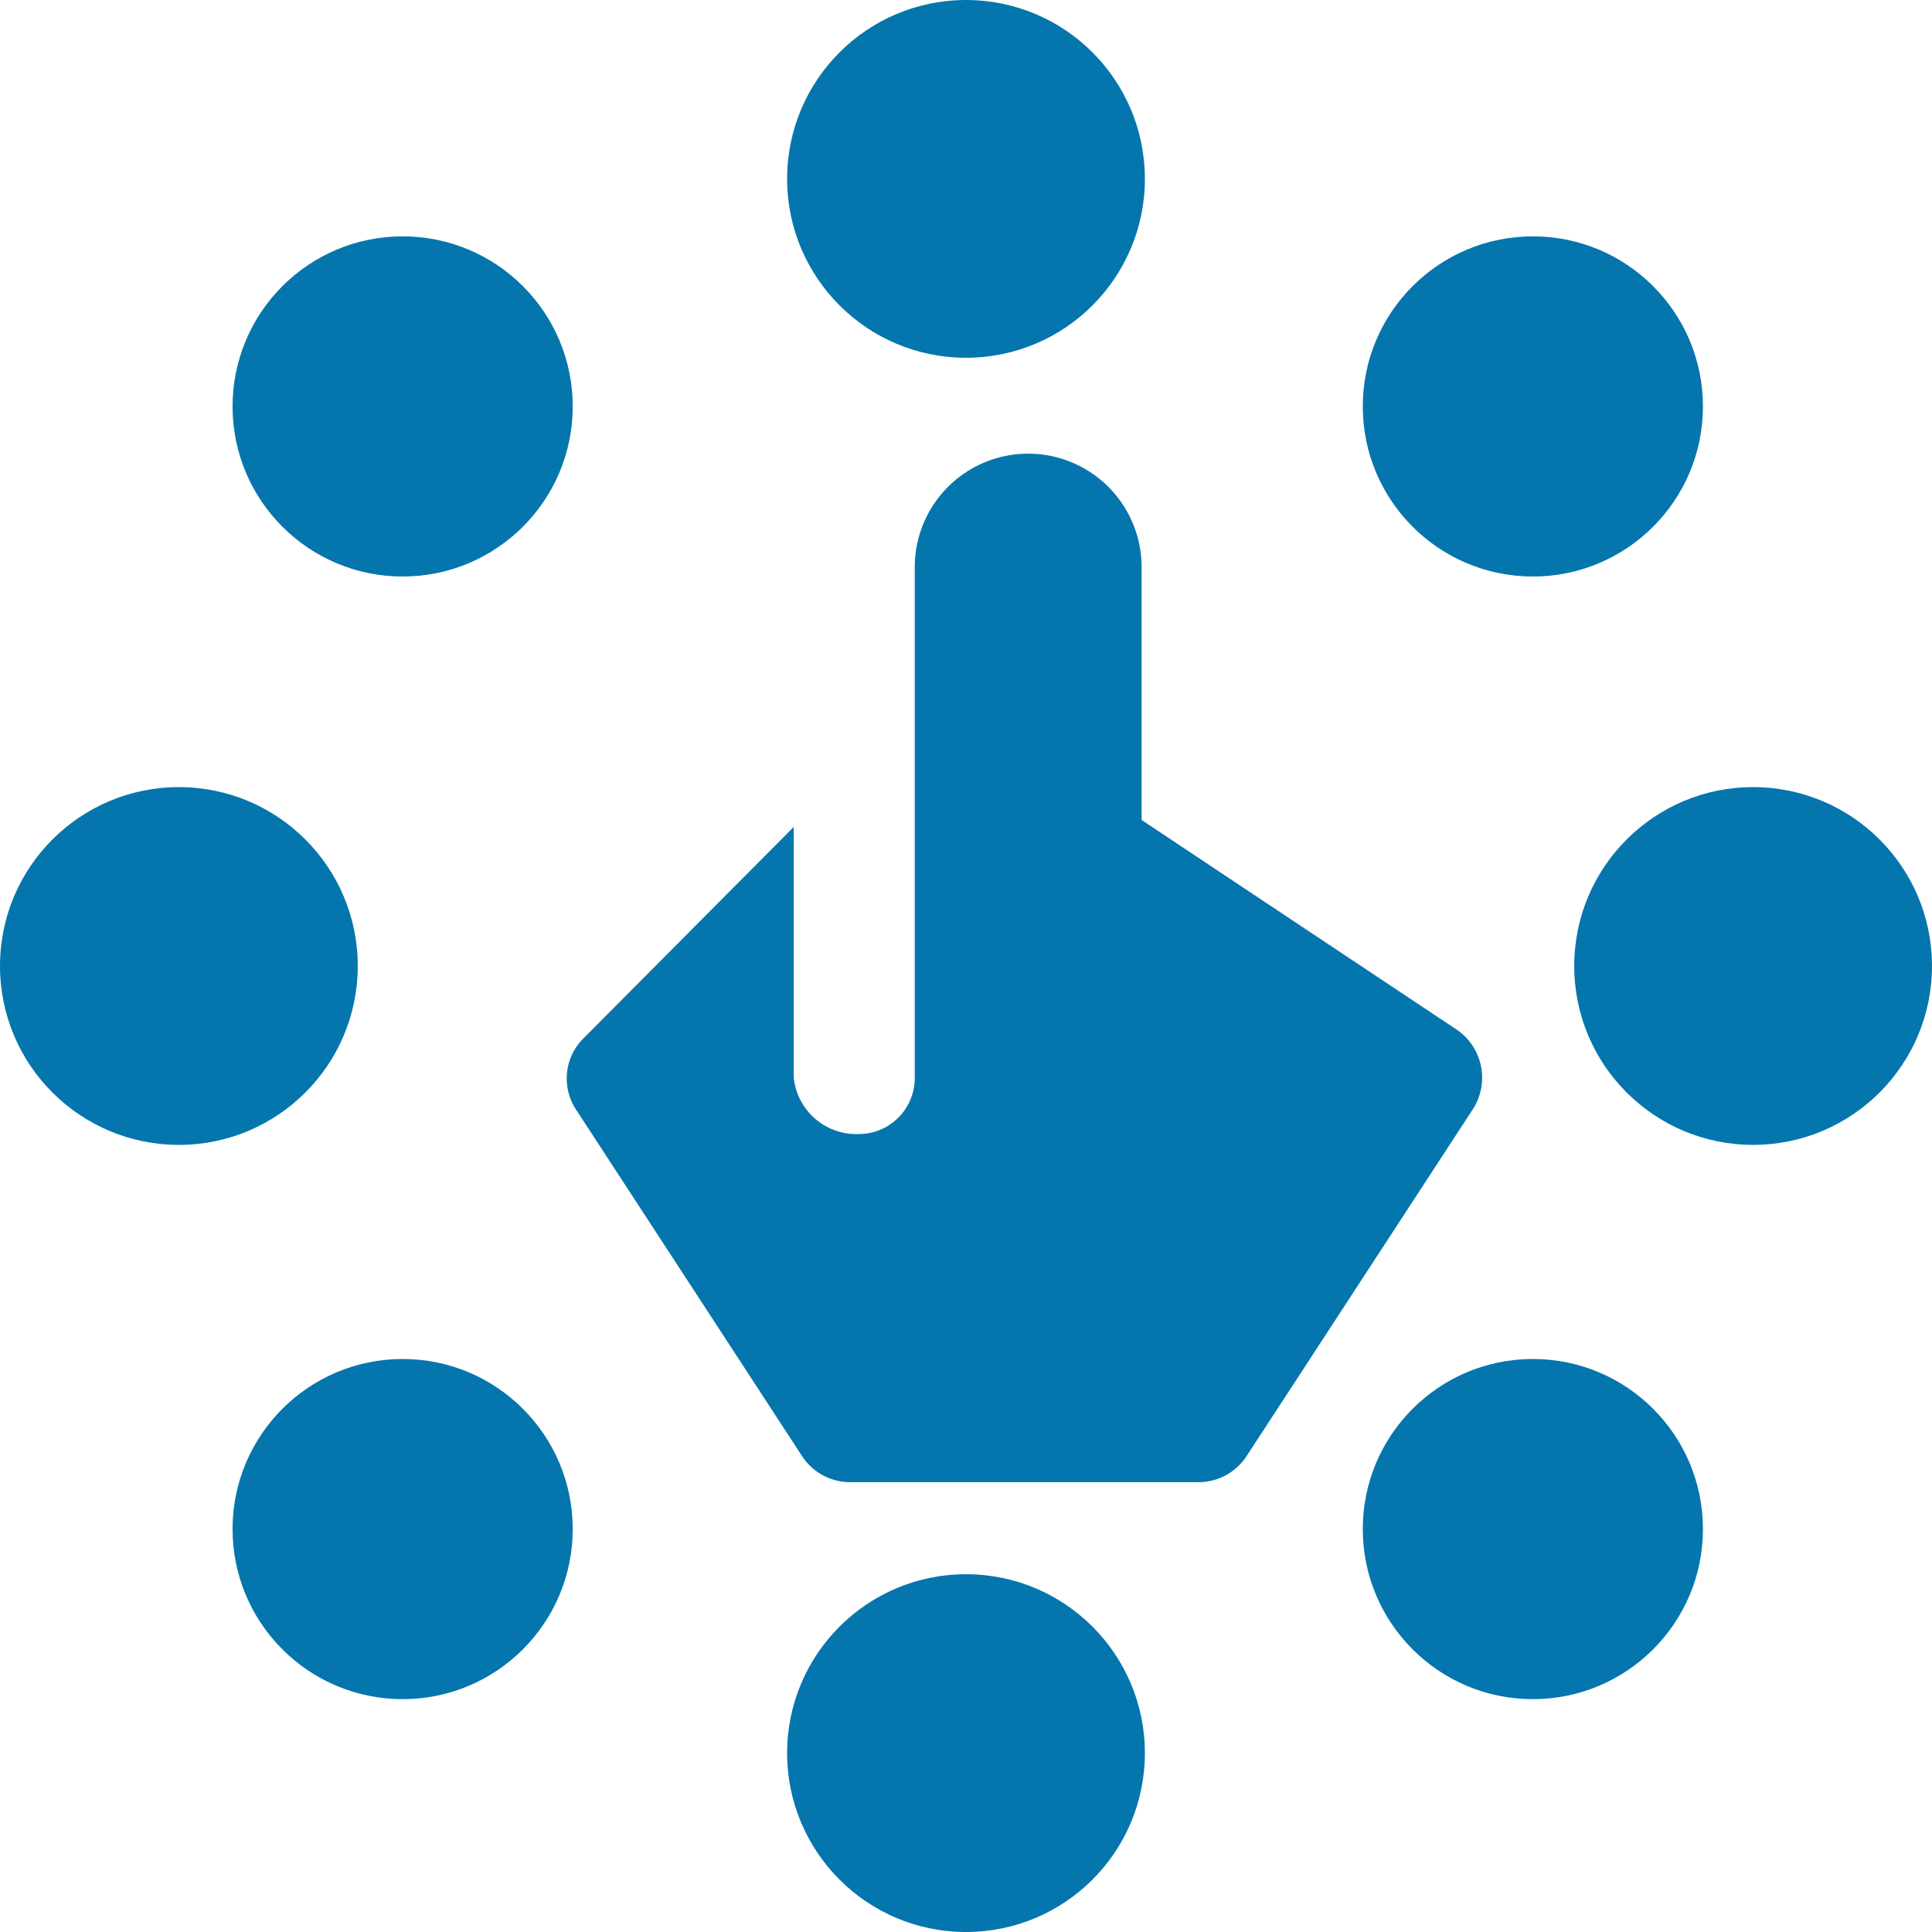
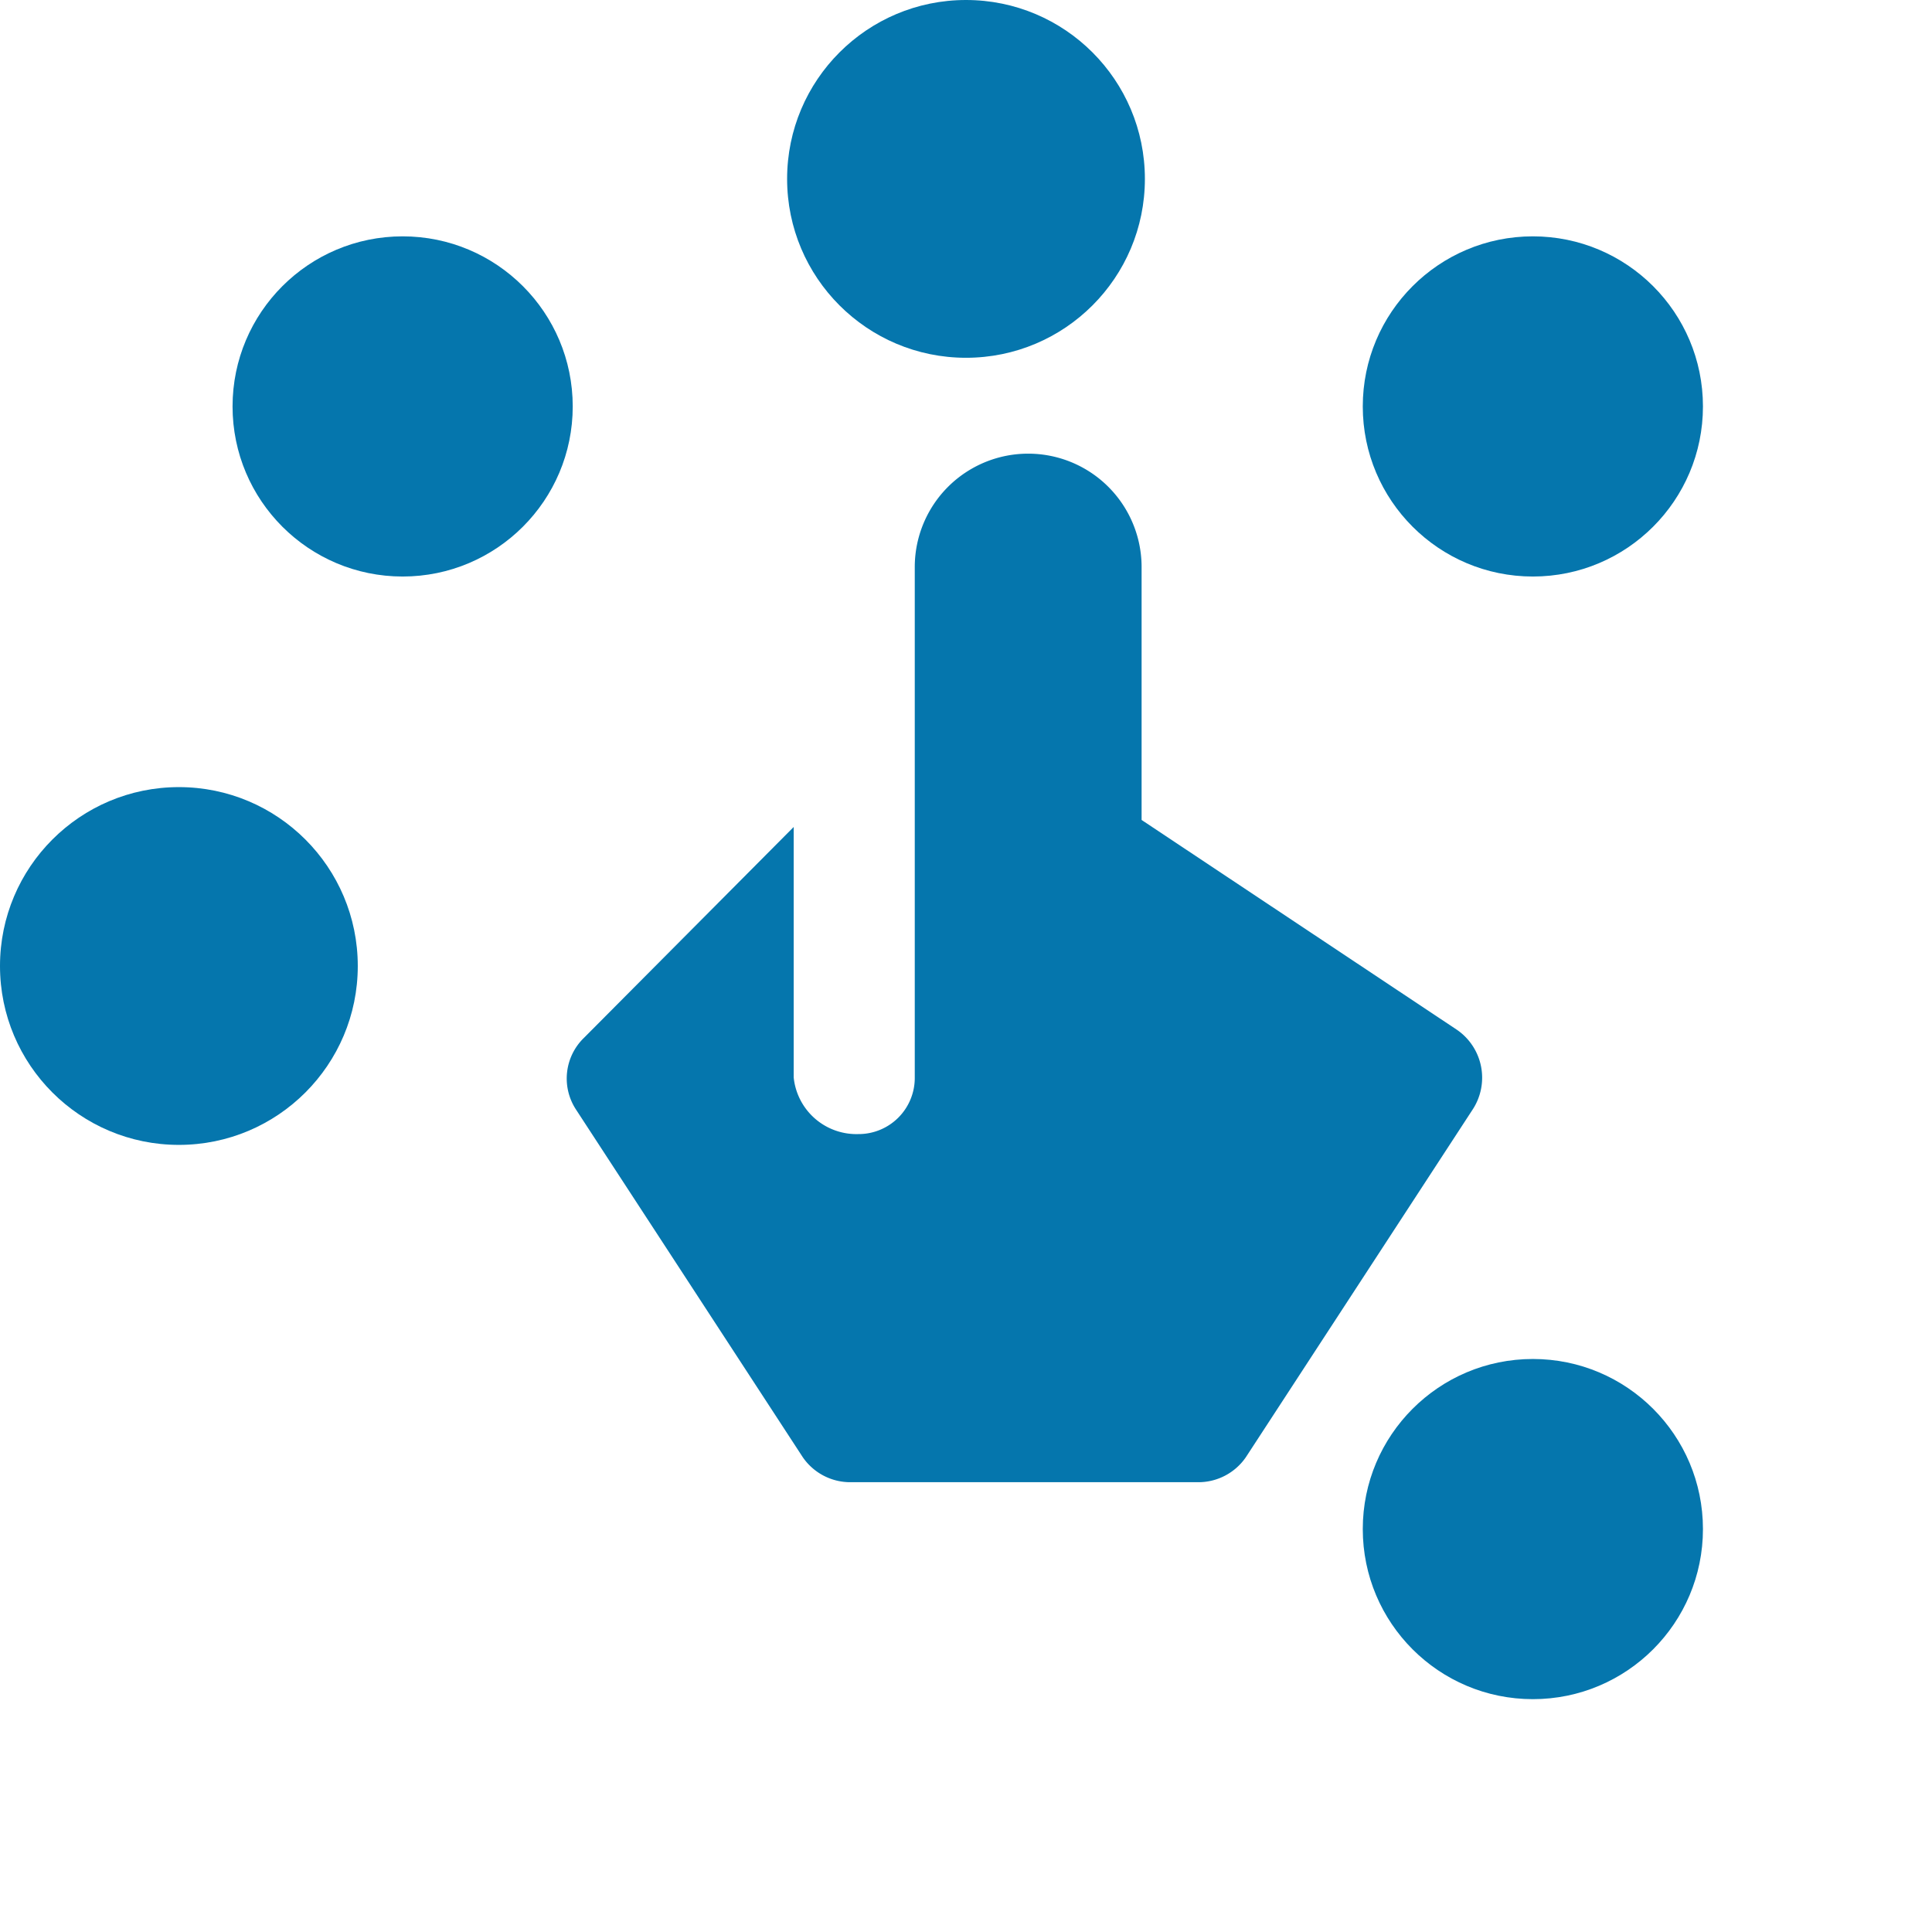
<svg xmlns="http://www.w3.org/2000/svg" id="Group_288" data-name="Group 288" width="27" height="27" viewBox="0 0 27 27">
-   <path id="Path_3361" data-name="Path 3361" d="M162.419,128.051l-4.406-2.932v-3.534a1.585,1.585,0,1,0-3.17,0v7.132a.785.785,0,0,1-.792.792.881.881,0,0,1-.9-.792v-3.5l-2.932,2.948a.791.791,0,0,0-.111,1l3.17,4.86a.805.805,0,0,0,.666.349h4.86a.805.805,0,0,0,.666-.349l3.17-4.86A.812.812,0,0,0,162.419,128.051Z" transform="translate(-142.059 -113.66)" fill="#0576ad" />
-   <circle id="Ellipse_15" data-name="Ellipse 15" cx="2.377" cy="2.377" r="2.377" transform="translate(3.25 18.992)" fill="#0576ad" />
+   <path id="Path_3361" data-name="Path 3361" d="M162.419,128.051l-4.406-2.932v-3.534a1.585,1.585,0,1,0-3.17,0v7.132a.785.785,0,0,1-.792.792.881.881,0,0,1-.9-.792v-3.5l-2.932,2.948a.791.791,0,0,0-.111,1l3.17,4.86a.805.805,0,0,0,.666.349h4.86a.805.805,0,0,0,.666-.349l3.17-4.86A.812.812,0,0,0,162.419,128.051" transform="translate(-142.059 -113.66)" fill="#0576ad" />
  <circle id="Ellipse_16" data-name="Ellipse 16" cx="2.377" cy="2.377" r="2.377" transform="translate(19.045 3.303)" fill="#0576ad" />
  <circle id="Ellipse_17" data-name="Ellipse 17" cx="2.377" cy="2.377" r="2.377" transform="translate(3.25 3.303)" fill="#0576ad" />
  <circle id="Ellipse_18" data-name="Ellipse 18" cx="2.377" cy="2.377" r="2.377" transform="translate(19.045 18.992)" fill="#0576ad" />
  <circle id="Ellipse_19" data-name="Ellipse 19" cx="2.5" cy="2.5" r="2.5" transform="translate(0 11)" fill="#0576ad" />
-   <circle id="Ellipse_20" data-name="Ellipse 20" cx="2.5" cy="2.5" r="2.5" transform="translate(22 11)" fill="#0576ad" />
  <circle id="Ellipse_21" data-name="Ellipse 21" cx="2.5" cy="2.5" r="2.5" transform="translate(11)" fill="#0576ad" />
-   <circle id="Ellipse_22" data-name="Ellipse 22" cx="2.5" cy="2.5" r="2.5" transform="translate(11 22)" fill="#0576ad" />
</svg>